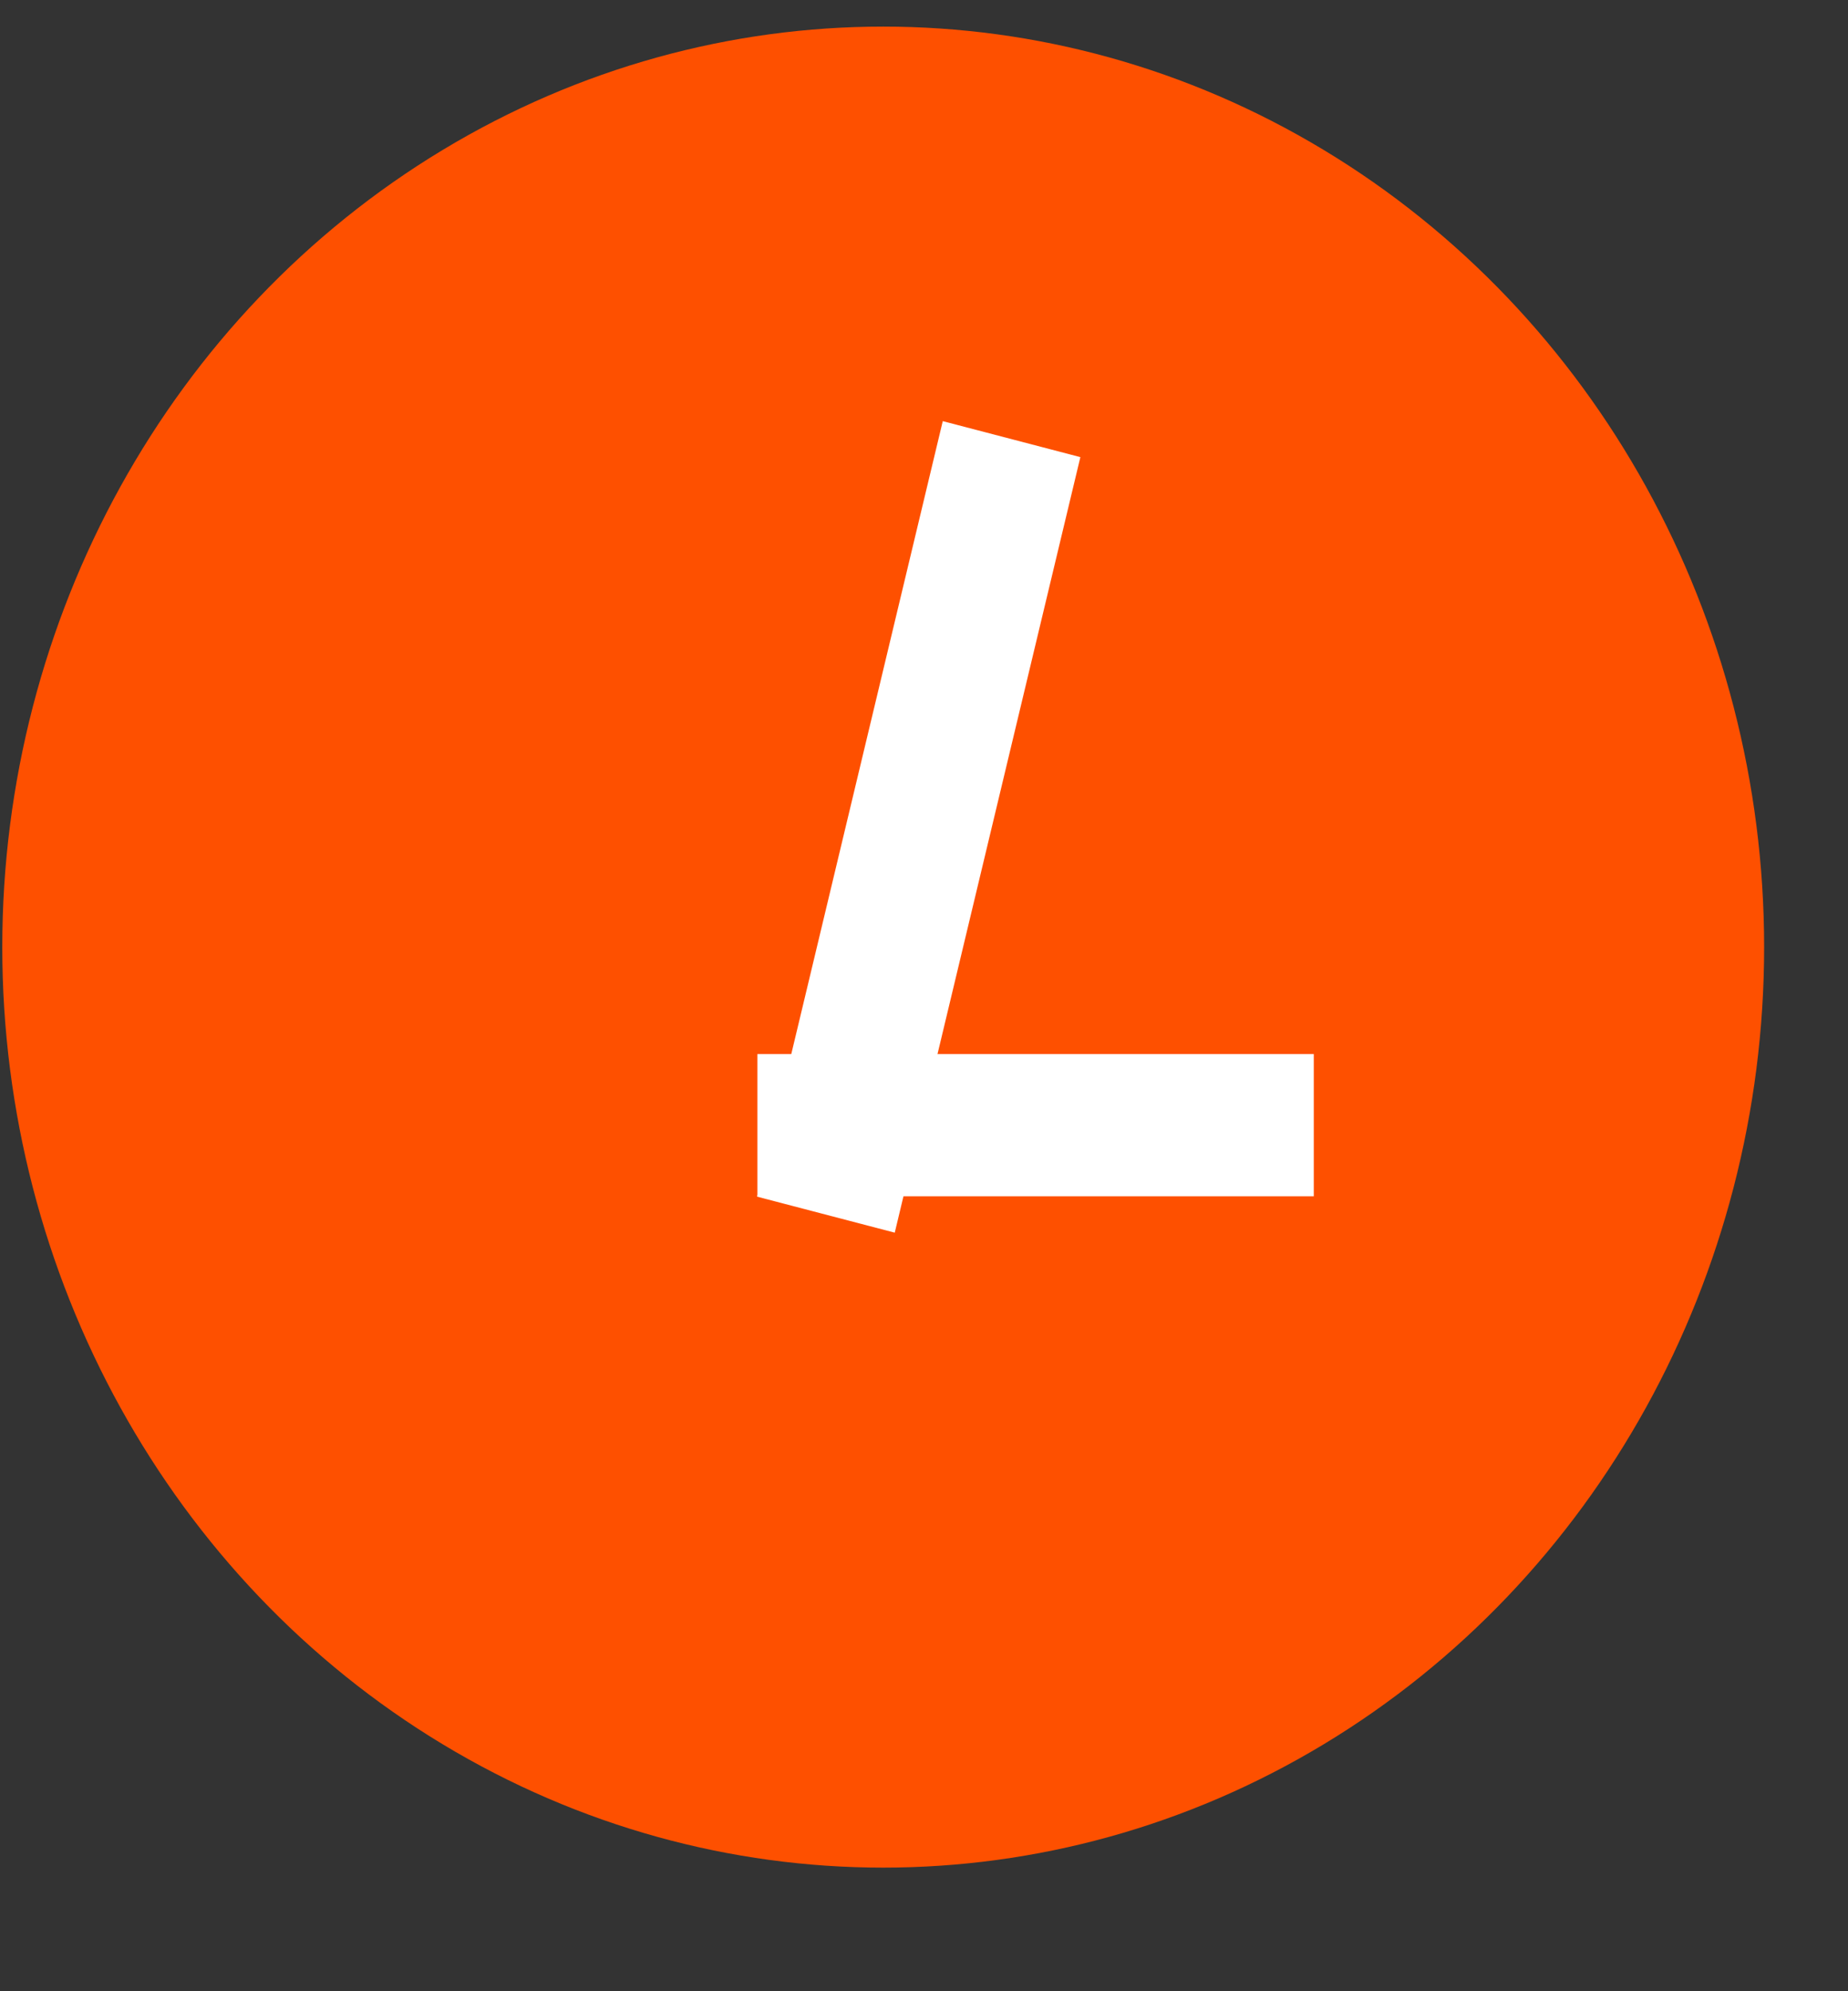
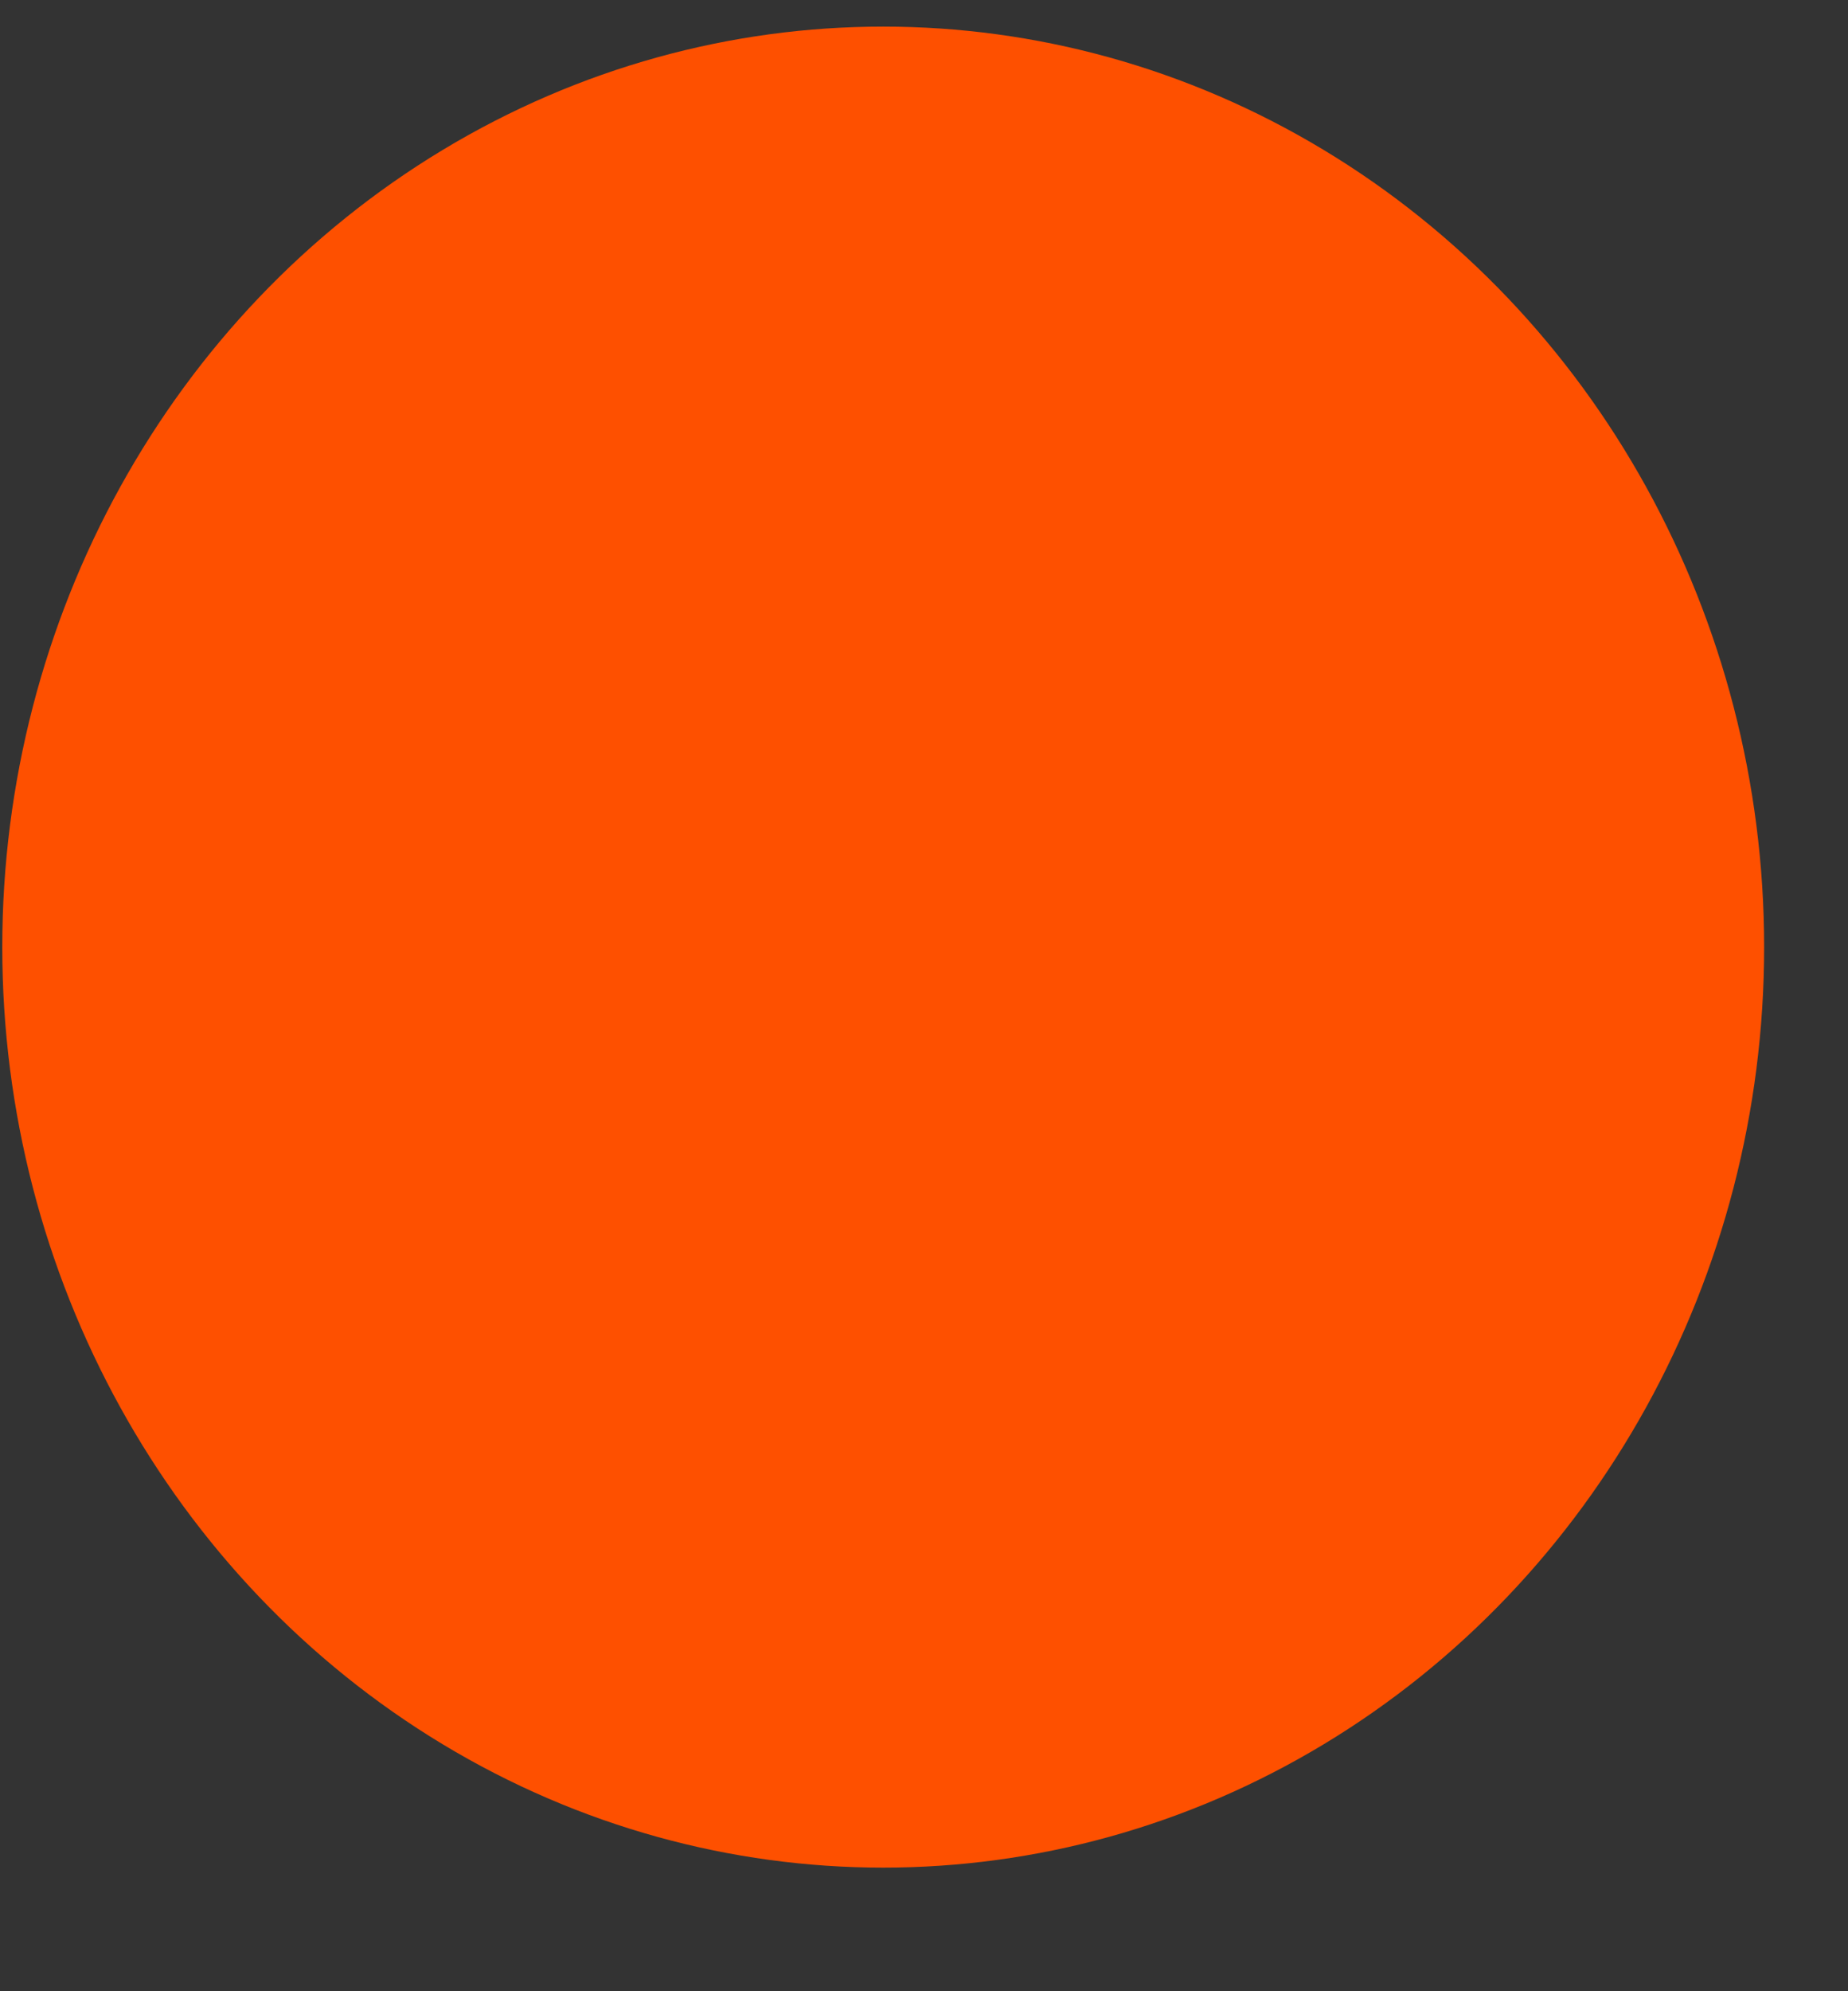
<svg xmlns="http://www.w3.org/2000/svg" width="13" height="14" viewBox="0 0 13 14" fill="none">
  <rect x="0" y="0" width="13" height="14" fill="#333333" stroke="none" />
  <ellipse cx="6.213" cy="6.659" rx="6.197" ry="6.472" fill="#FE5000" />
-   <line y1="-0.5" x2="5.604" y2="-0.5" transform="matrix(-0.233 0.973 -0.968 -0.253 6.632 2.961)" stroke="white" />
-   <line x1="5.328" y1="7.911" x2="9.242" y2="7.911" stroke="white" />
</svg>